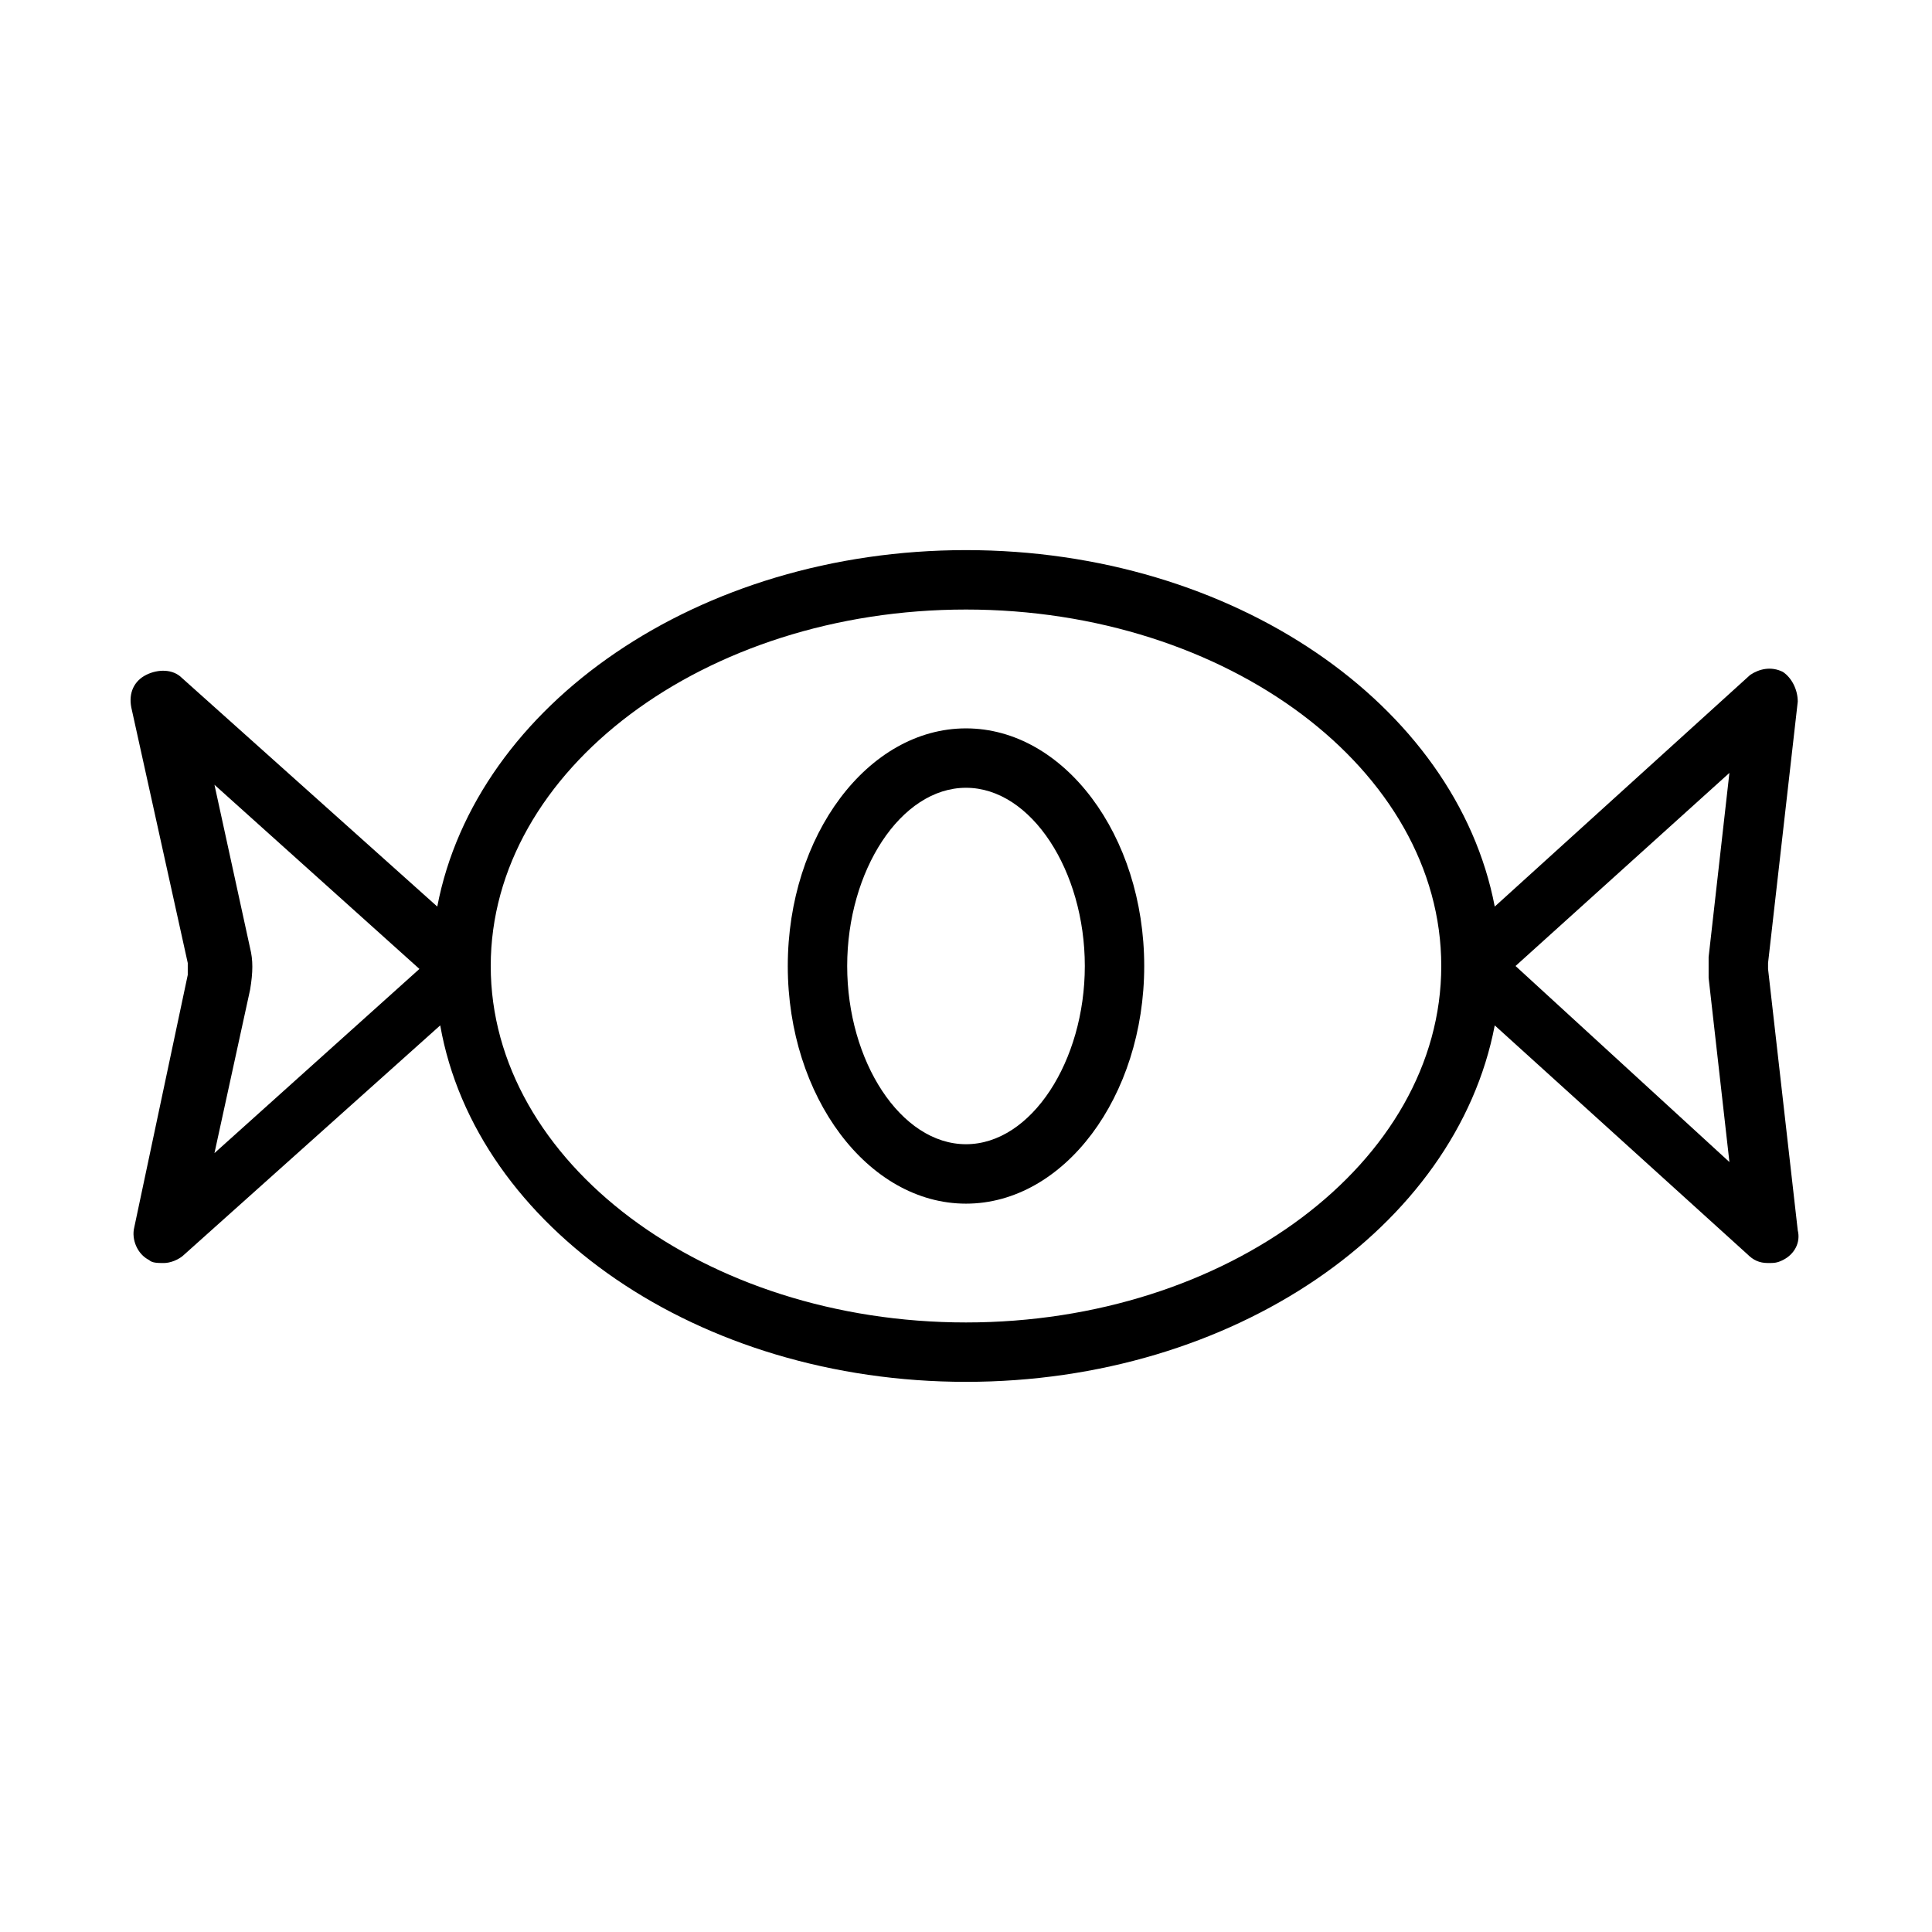
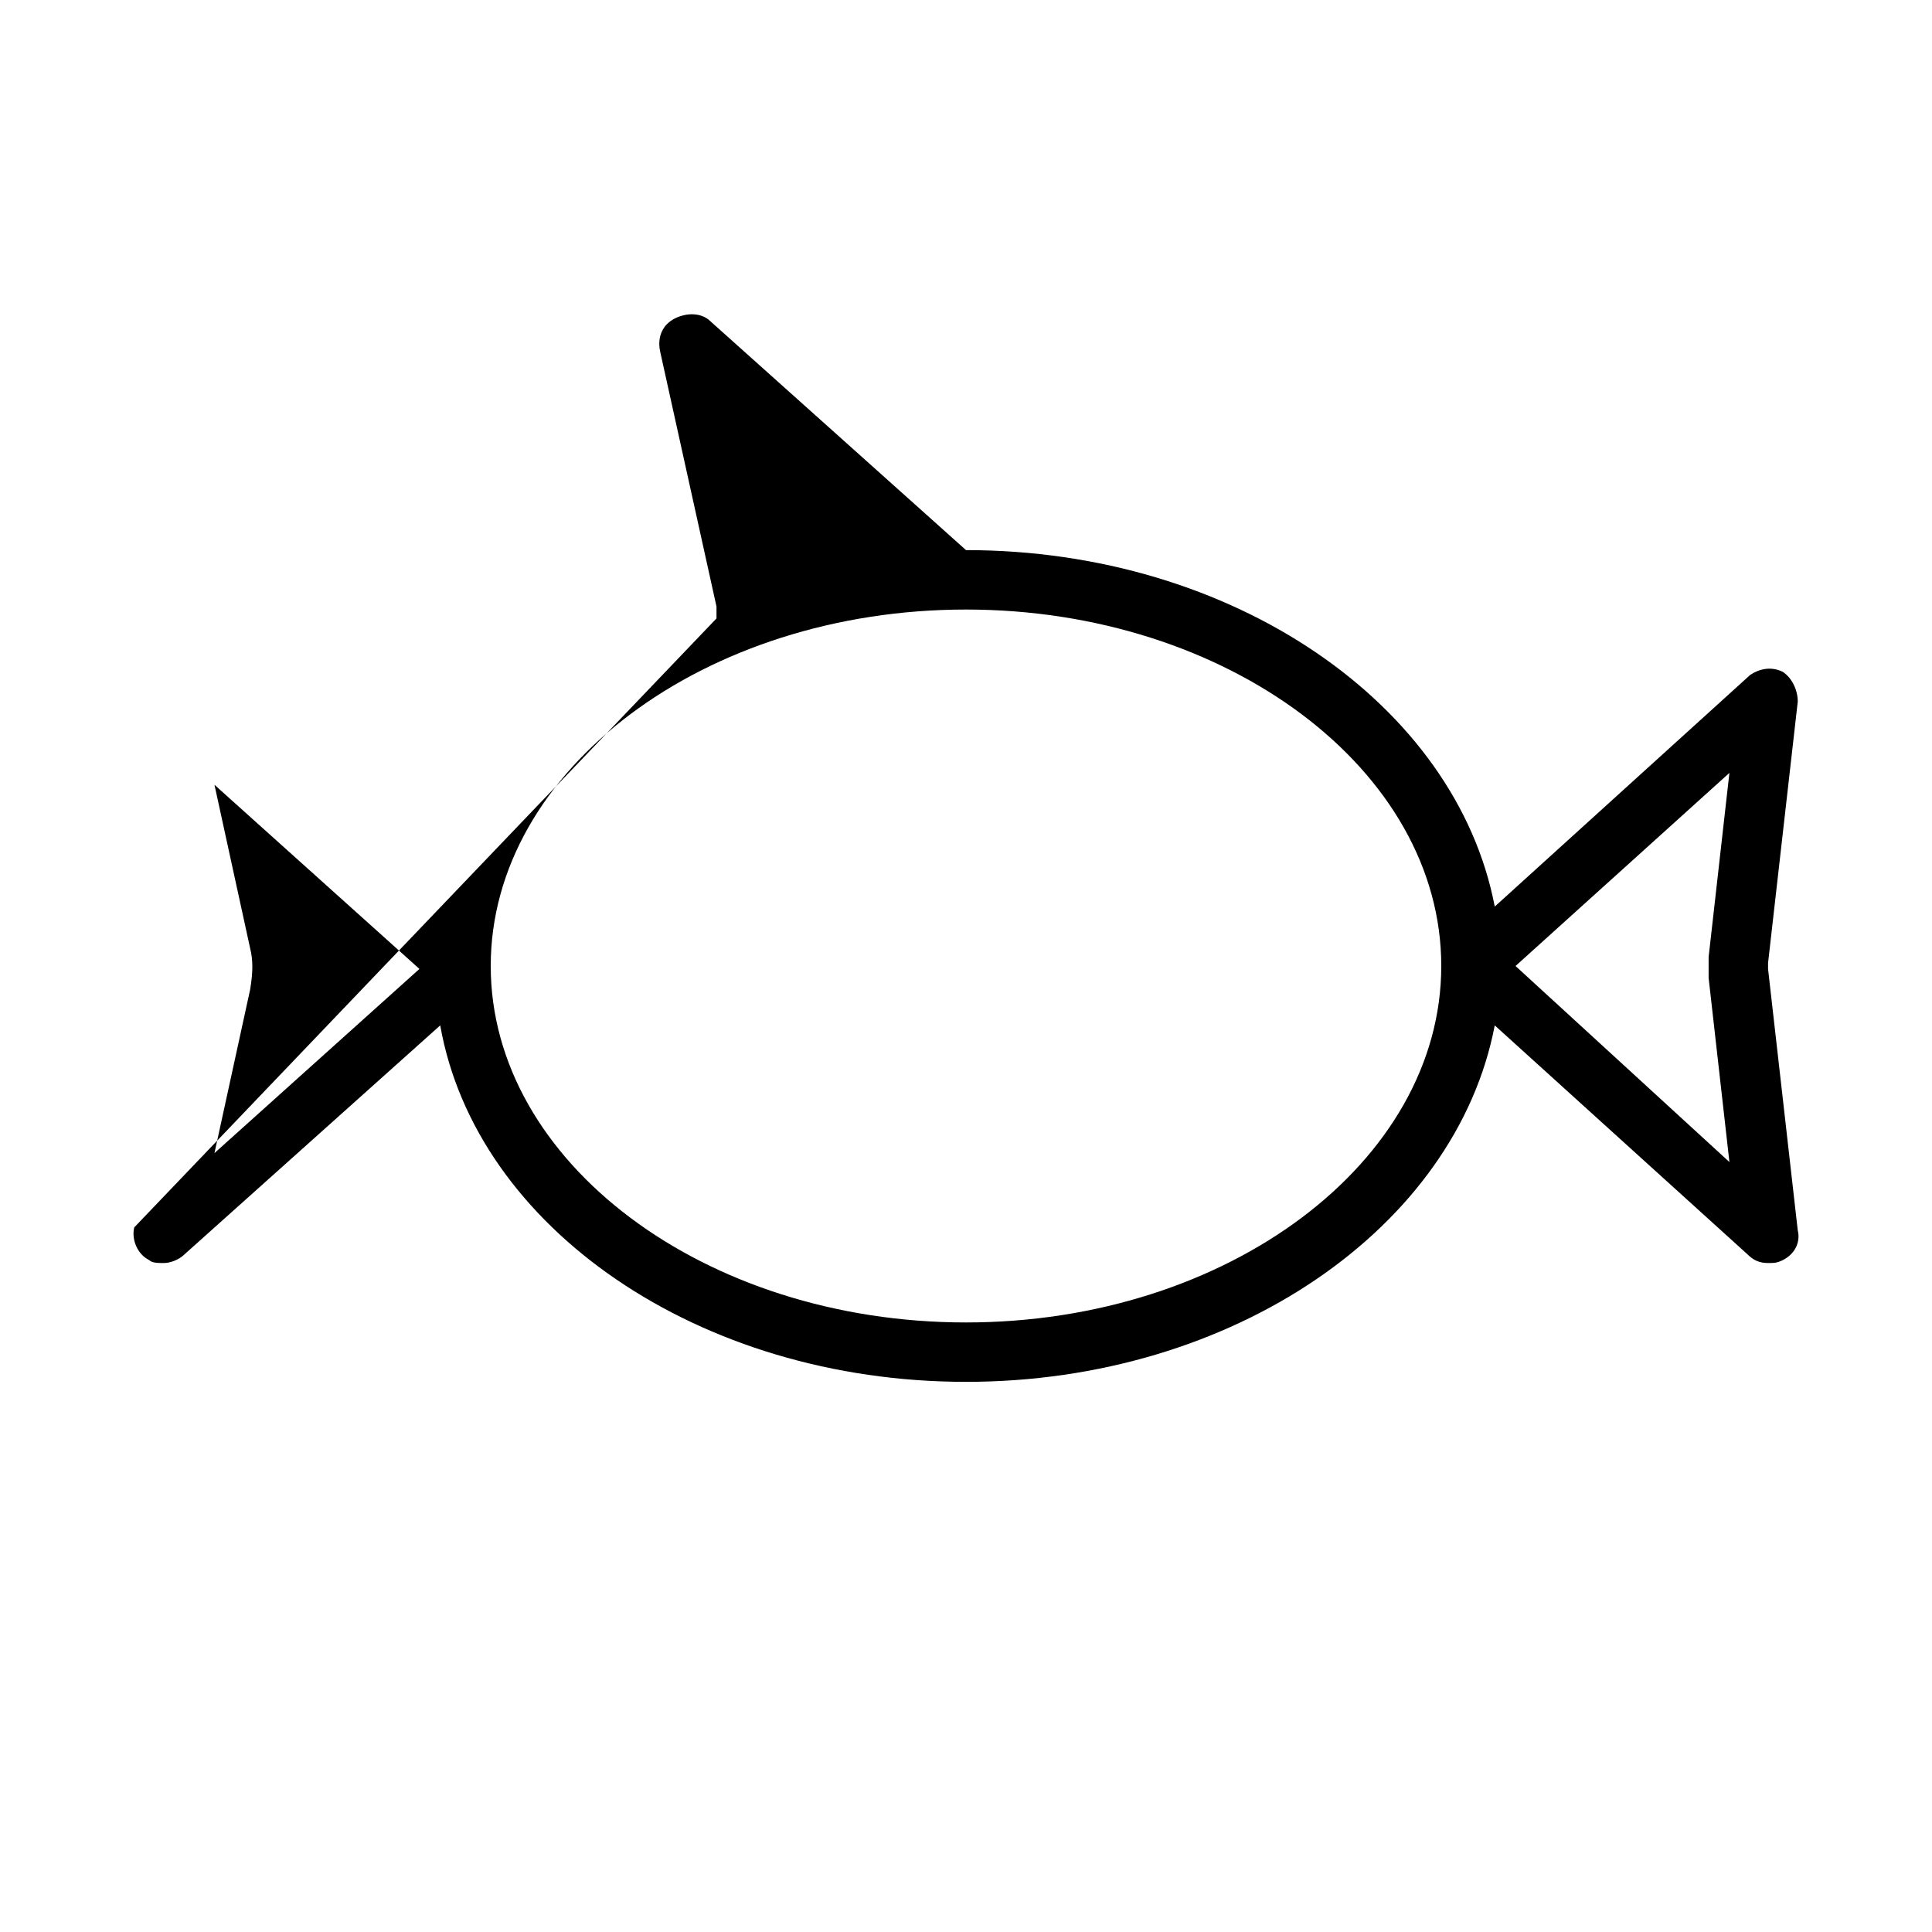
<svg xmlns="http://www.w3.org/2000/svg" fill="#000000" width="800px" height="800px" version="1.1" viewBox="144 144 512 512">
  <g>
-     <path d="m400 462.98c25.977 0 47.23-28.34 47.23-62.977s-21.254-62.977-47.23-62.977-47.23 28.34-47.23 62.977c-0.004 34.637 21.25 62.977 47.23 62.977zm0-110.21c17.32 0 31.488 22.043 31.488 47.23 0 25.191-14.168 47.23-31.488 47.23s-31.488-22.043-31.488-47.23 14.168-47.23 31.488-47.23z" />
-     <path d="m179.58 469.27c-0.789 3.148 0.789 7.086 3.938 8.66 0.785 0.785 2.359 0.785 3.934 0.785s3.938-0.789 5.512-2.363l67.699-60.613c9.445 53.531 68.484 94.465 139.34 94.465 70.848 0 129.89-40.934 140.12-94.465l66.914 60.613c1.574 1.574 3.148 2.363 5.512 2.363 1.574 0 2.363 0 3.938-0.789 3.148-1.574 4.723-4.723 3.938-7.871l-7.871-69.273v-1.574l7.871-69.273c0-3.148-1.574-6.297-3.938-7.871-3.148-1.574-6.297-0.789-8.66 0.789l-67.703 61.398c-10.234-53.527-69.273-94.465-140.12-94.465s-129.89 40.934-140.12 94.465l-67.699-60.613c-2.363-2.363-6.297-2.363-9.445-0.789-3.148 1.574-4.723 4.723-3.938 8.66l14.957 67.699v3.148zm422.73-120.44-5.508 48.805v5.512l5.512 48.805-56.68-51.953zm-202.31-43.297c69.273 0 125.95 42.508 125.95 94.465s-56.68 94.465-125.95 94.465-125.95-42.508-125.95-94.465 56.68-94.465 125.95-94.465zm-189.72 89.738-9.445-43.297 54.316 48.805-54.316 48.805 9.445-43.297c0.789-4.715 0.789-7.863 0-11.016z" />
+     <path d="m179.58 469.27c-0.789 3.148 0.789 7.086 3.938 8.66 0.785 0.785 2.359 0.785 3.934 0.785s3.938-0.789 5.512-2.363l67.699-60.613c9.445 53.531 68.484 94.465 139.34 94.465 70.848 0 129.89-40.934 140.12-94.465l66.914 60.613c1.574 1.574 3.148 2.363 5.512 2.363 1.574 0 2.363 0 3.938-0.789 3.148-1.574 4.723-4.723 3.938-7.871l-7.871-69.273v-1.574l7.871-69.273c0-3.148-1.574-6.297-3.938-7.871-3.148-1.574-6.297-0.789-8.66 0.789l-67.703 61.398c-10.234-53.527-69.273-94.465-140.12-94.465l-67.699-60.613c-2.363-2.363-6.297-2.363-9.445-0.789-3.148 1.574-4.723 4.723-3.938 8.66l14.957 67.699v3.148zm422.73-120.44-5.508 48.805v5.512l5.512 48.805-56.68-51.953zm-202.31-43.297c69.273 0 125.95 42.508 125.95 94.465s-56.68 94.465-125.95 94.465-125.95-42.508-125.95-94.465 56.68-94.465 125.95-94.465zm-189.72 89.738-9.445-43.297 54.316 48.805-54.316 48.805 9.445-43.297c0.789-4.715 0.789-7.863 0-11.016z" />
  </g>
</svg>